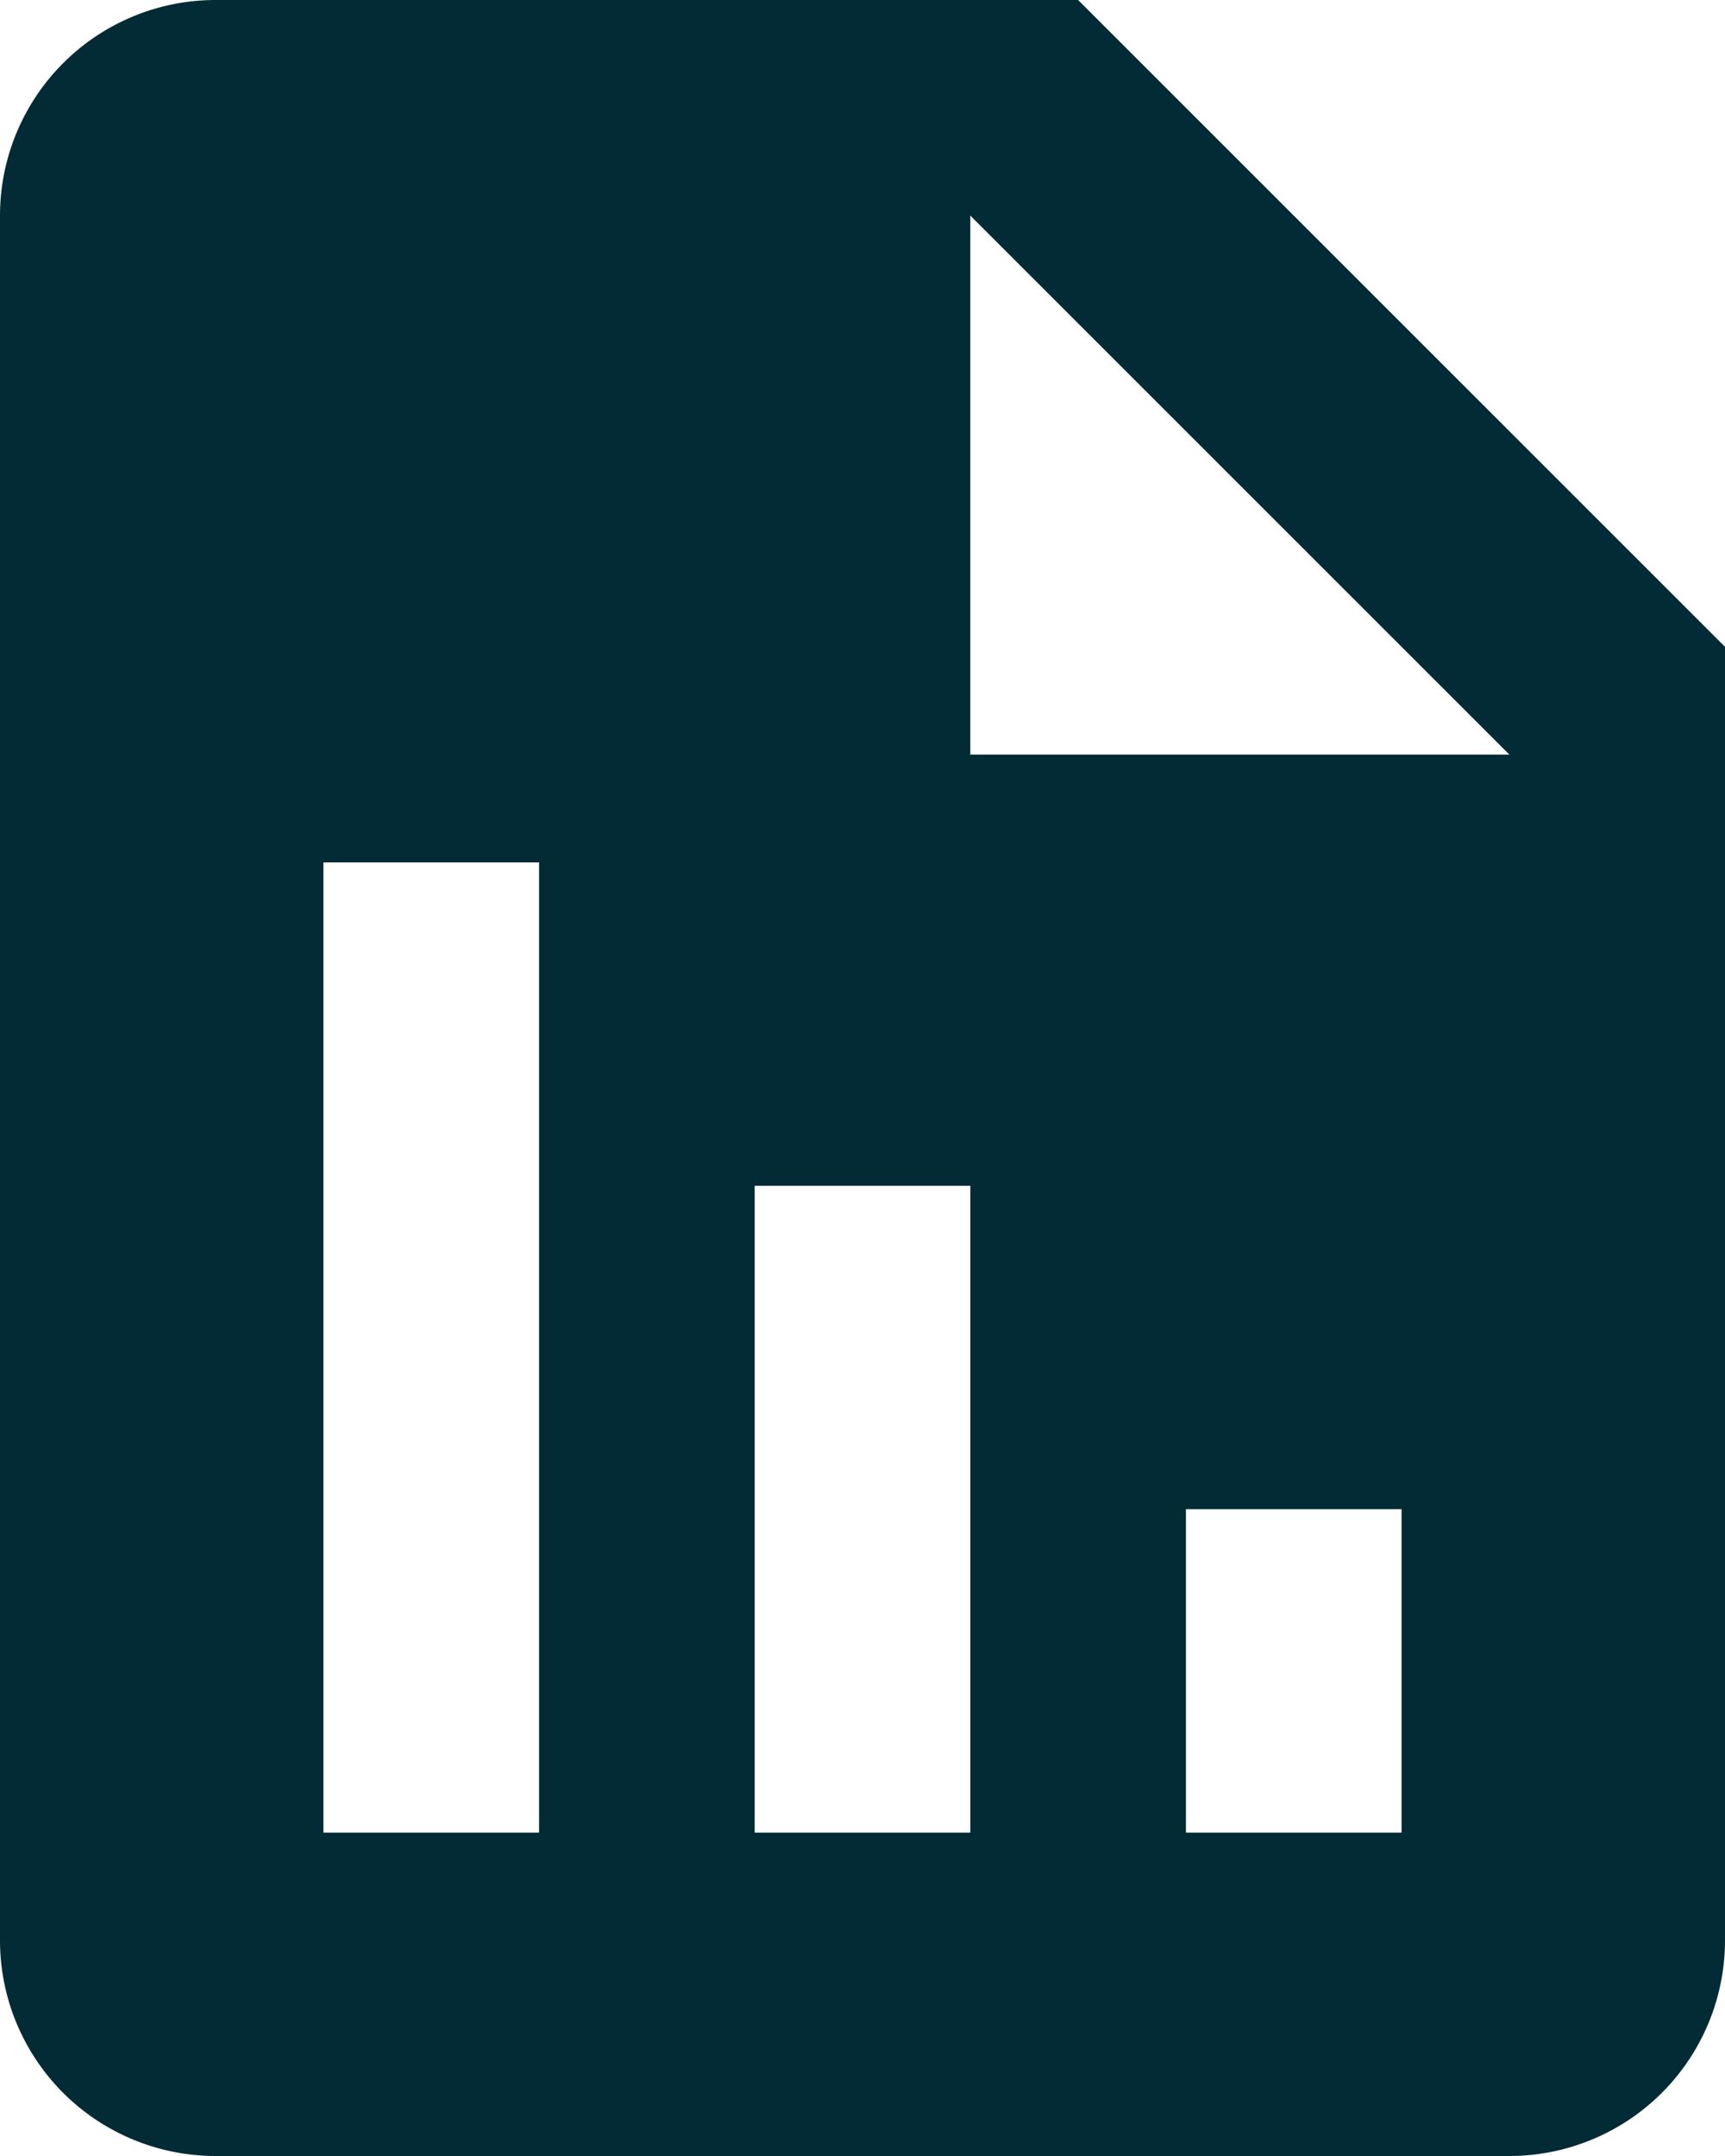
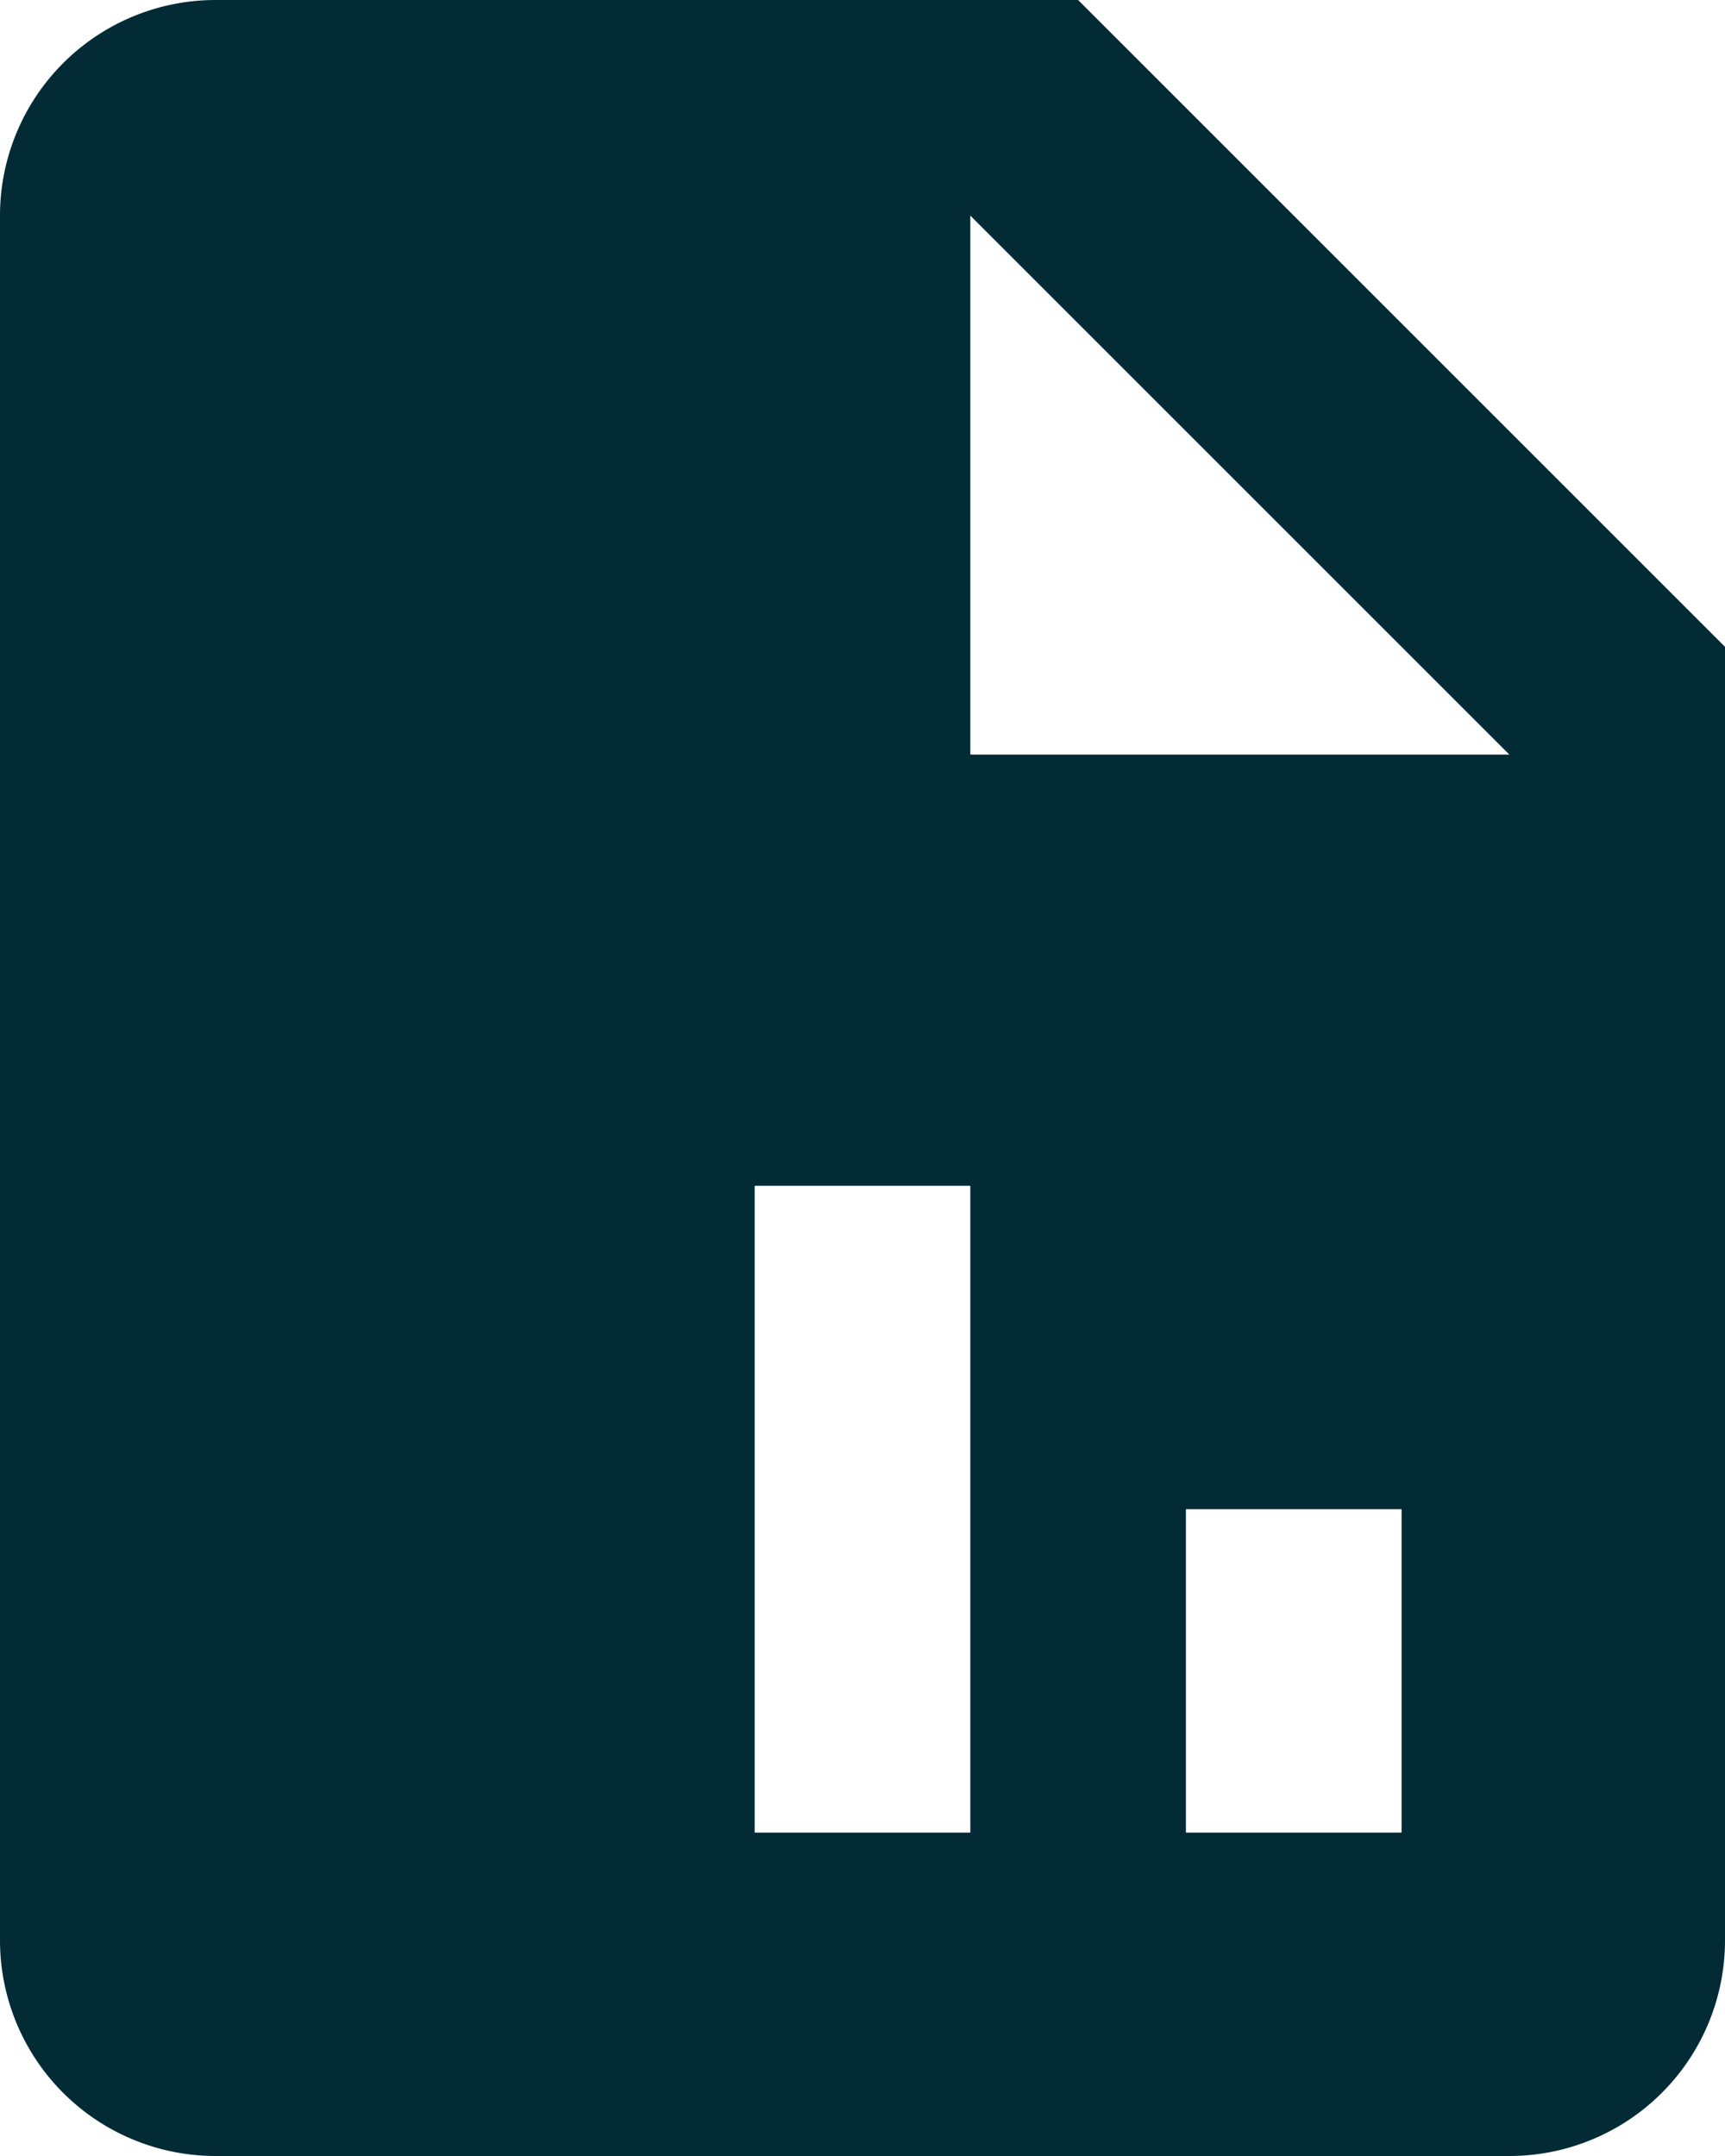
<svg xmlns="http://www.w3.org/2000/svg" width="16" height="20" viewBox="0 0 16 20">
-   <path id="bxs-report" d="M21,8.5l-6-6H7a2,2,0,0,0-2,2v16a2,2,0,0,0,2,2H19a2,2,0,0,0,2-2Zm-11,11H8v-9h2Zm4,0H12v-6h2Zm4,0H16v-3h2Zm-3-10H14v-5l5,5Z" transform="translate(-5 -2.5)" fill="rgba(3,43,53,1)" />
+   <path id="bxs-report" d="M21,8.5l-6-6H7a2,2,0,0,0-2,2v16a2,2,0,0,0,2,2H19a2,2,0,0,0,2-2Zm-11,11H8h2Zm4,0H12v-6h2Zm4,0H16v-3h2Zm-3-10H14v-5l5,5Z" transform="translate(-5 -2.5)" fill="rgba(3,43,53,1)" />
</svg>